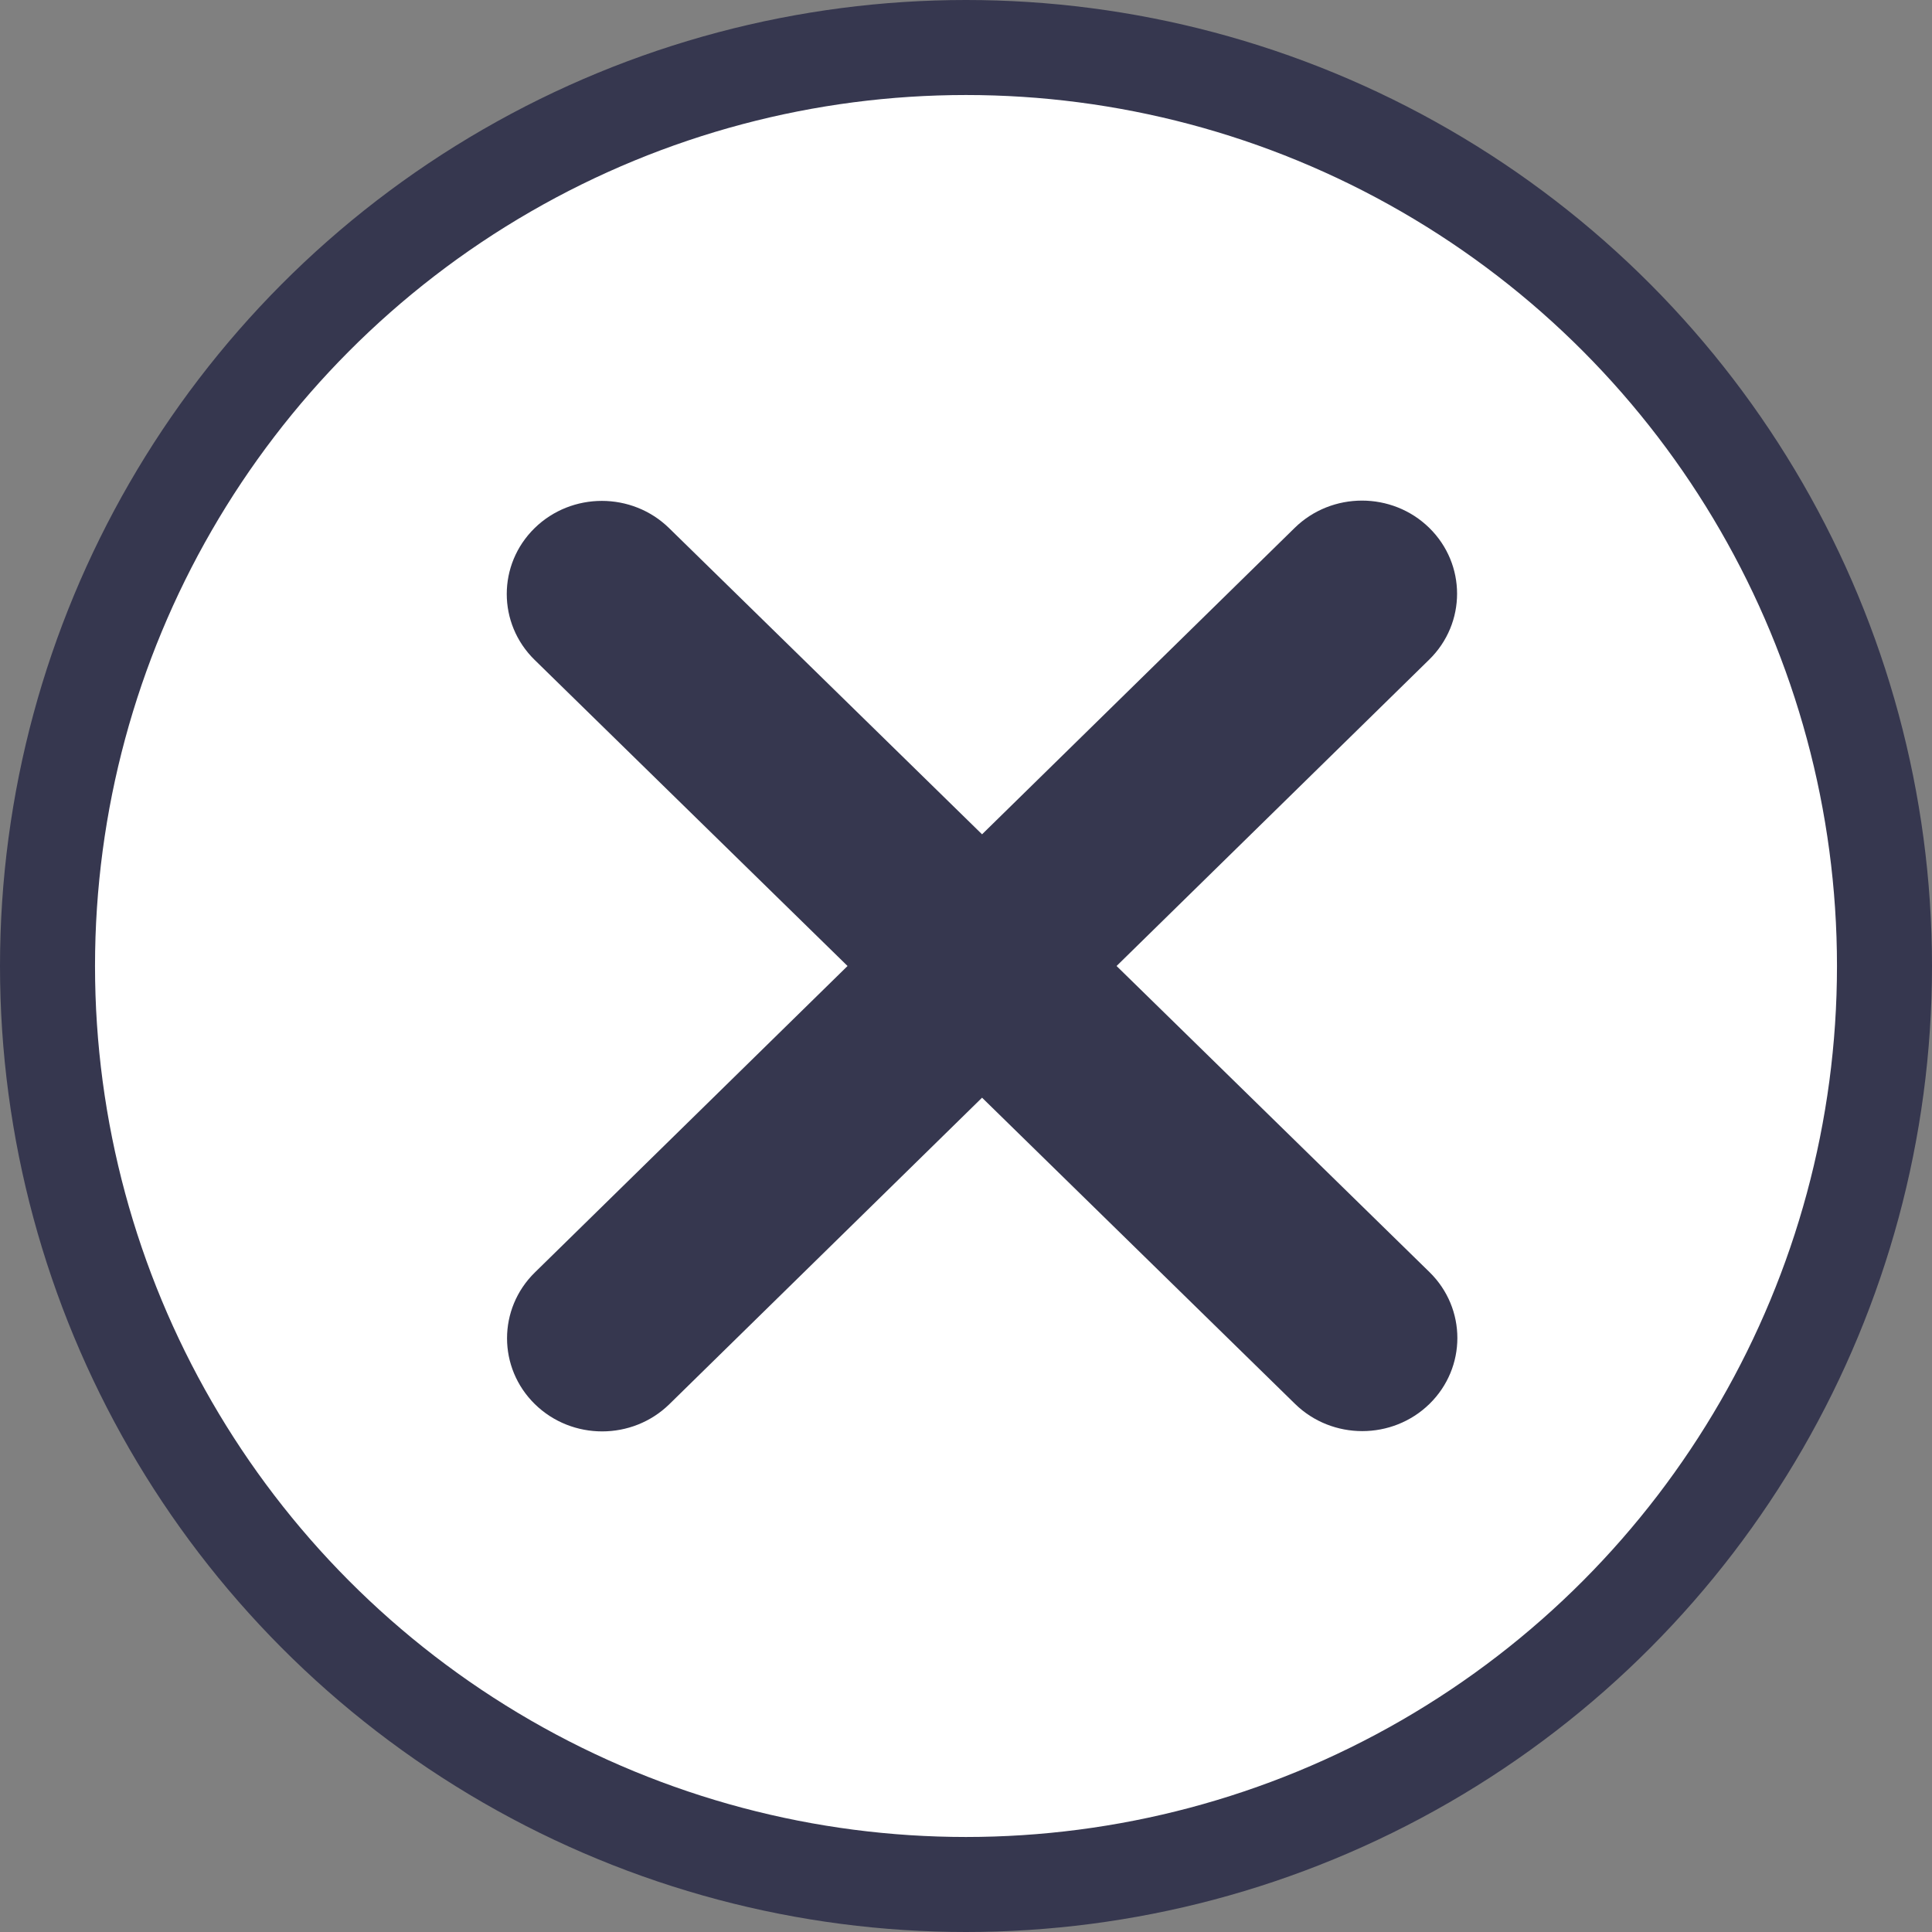
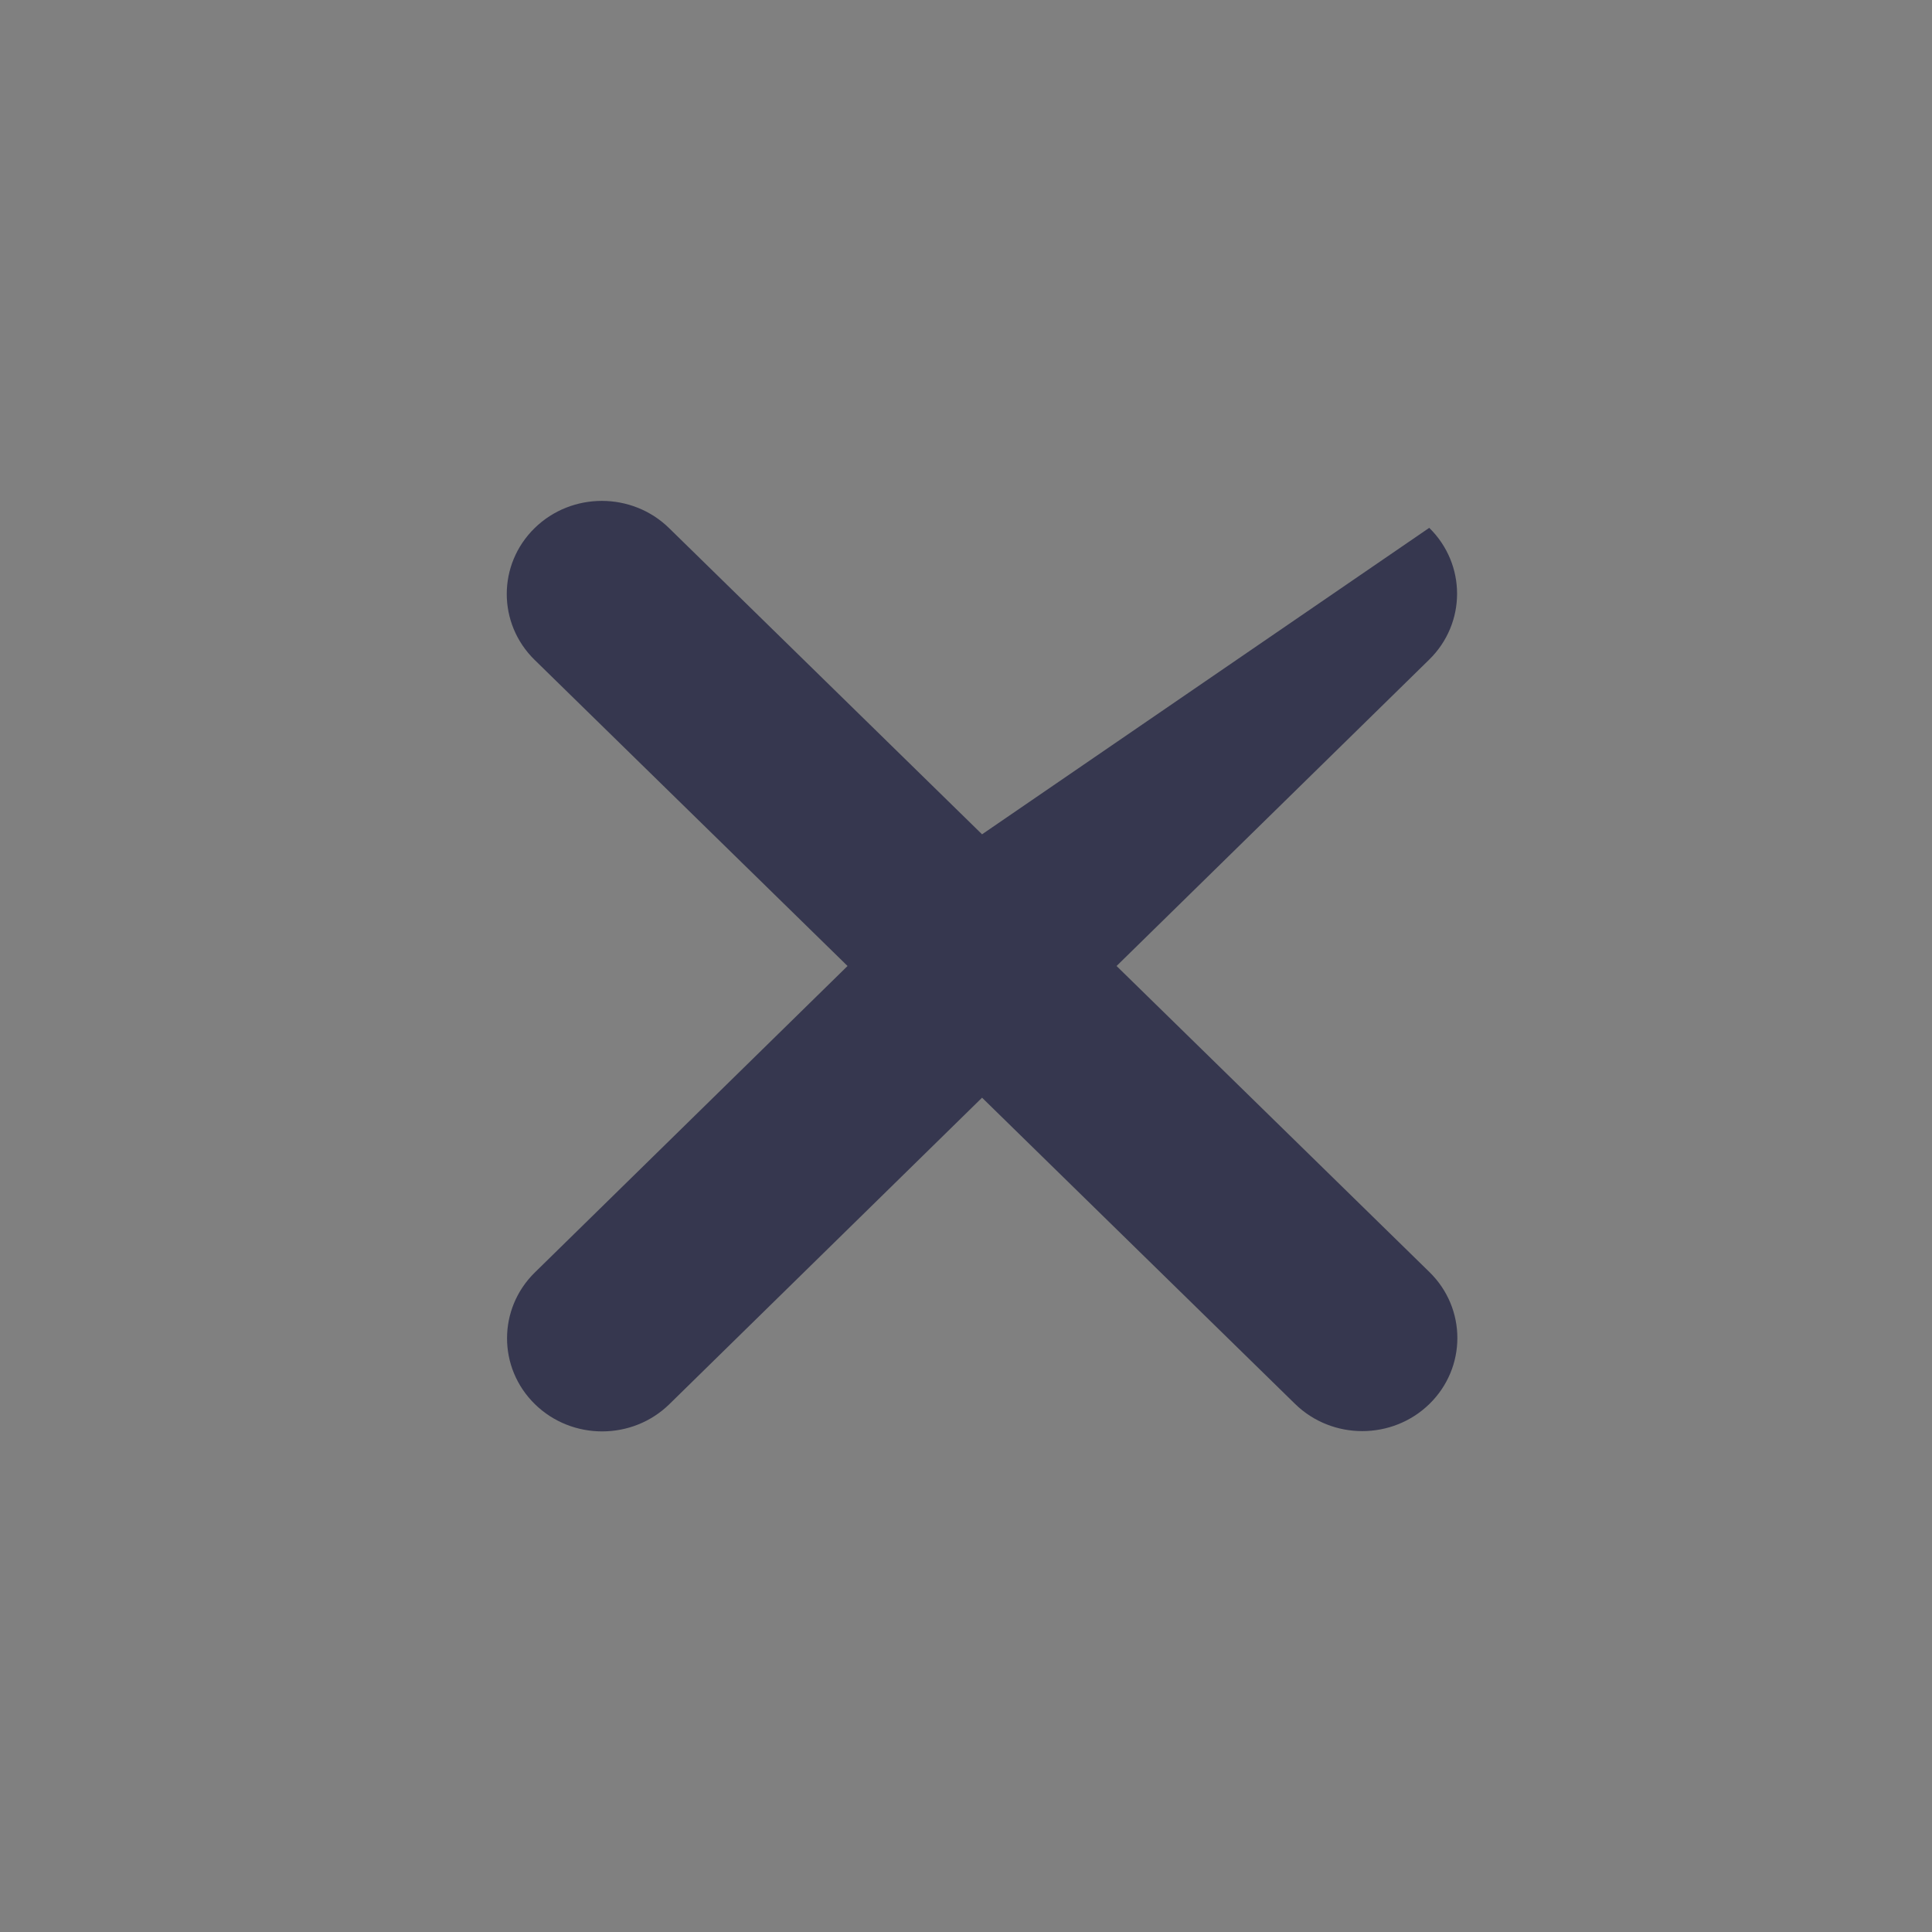
<svg xmlns="http://www.w3.org/2000/svg" width="61" height="61" viewBox="0 0 61 61" fill="none">
  <rect x="0" y="0" width="61" height="61" fill="#808080" stroke="none" />
-   <circle cx="30.5" cy="30.5" r="29" fill="white" stroke="#36374F" stroke-width="3" />
-   <path d="M45.126 20.825C46.298 19.677 46.298 17.814 45.126 16.666C43.954 15.519 42.051 15.519 40.879 16.666L31.007 26.342L21.126 16.675C19.954 15.528 18.051 15.528 16.879 16.675C15.707 17.823 15.707 19.686 16.879 20.834L26.76 30.5L16.888 40.175C15.716 41.323 15.716 43.186 16.888 44.334C18.06 45.481 19.963 45.481 21.135 44.334L31.007 34.658L40.888 44.325C42.06 45.472 43.963 45.472 45.135 44.325C46.307 43.177 46.307 41.314 45.135 40.166L35.254 30.5L45.126 20.825Z" fill="#36374F" />
+   <path d="M45.126 20.825C46.298 19.677 46.298 17.814 45.126 16.666L31.007 26.342L21.126 16.675C19.954 15.528 18.051 15.528 16.879 16.675C15.707 17.823 15.707 19.686 16.879 20.834L26.76 30.5L16.888 40.175C15.716 41.323 15.716 43.186 16.888 44.334C18.06 45.481 19.963 45.481 21.135 44.334L31.007 34.658L40.888 44.325C42.06 45.472 43.963 45.472 45.135 44.325C46.307 43.177 46.307 41.314 45.135 40.166L35.254 30.5L45.126 20.825Z" fill="#36374F" />
</svg>